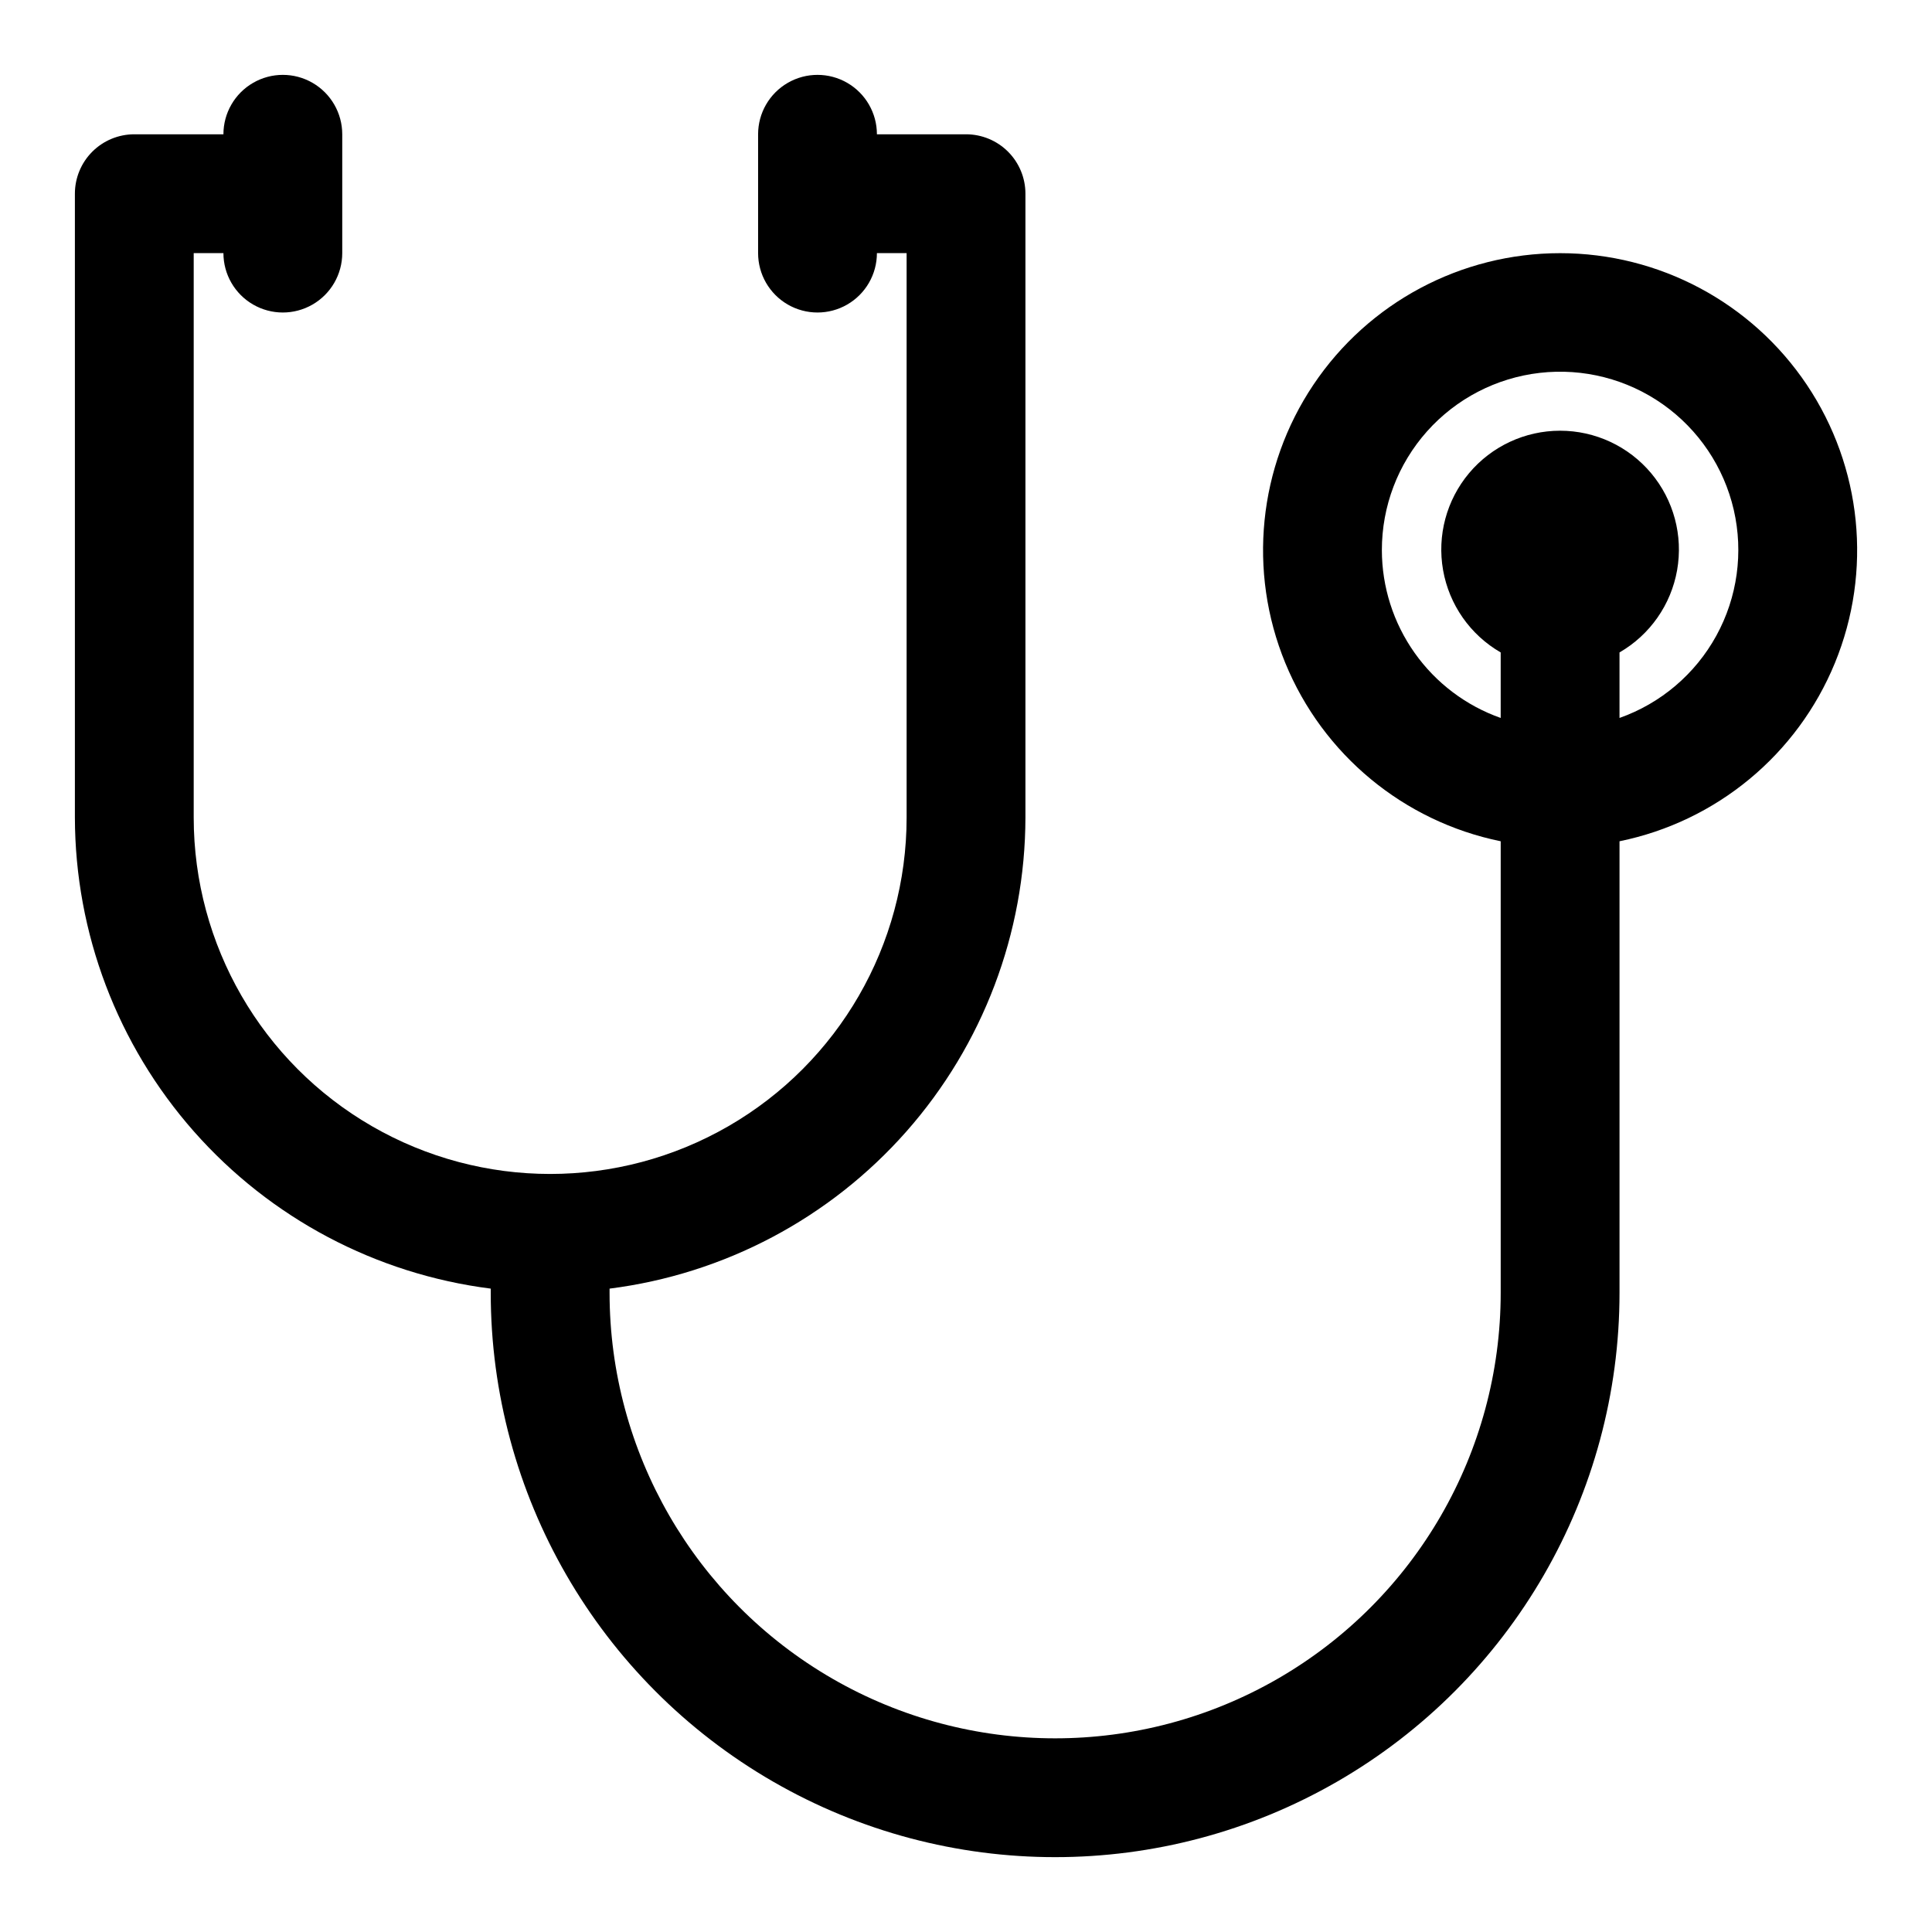
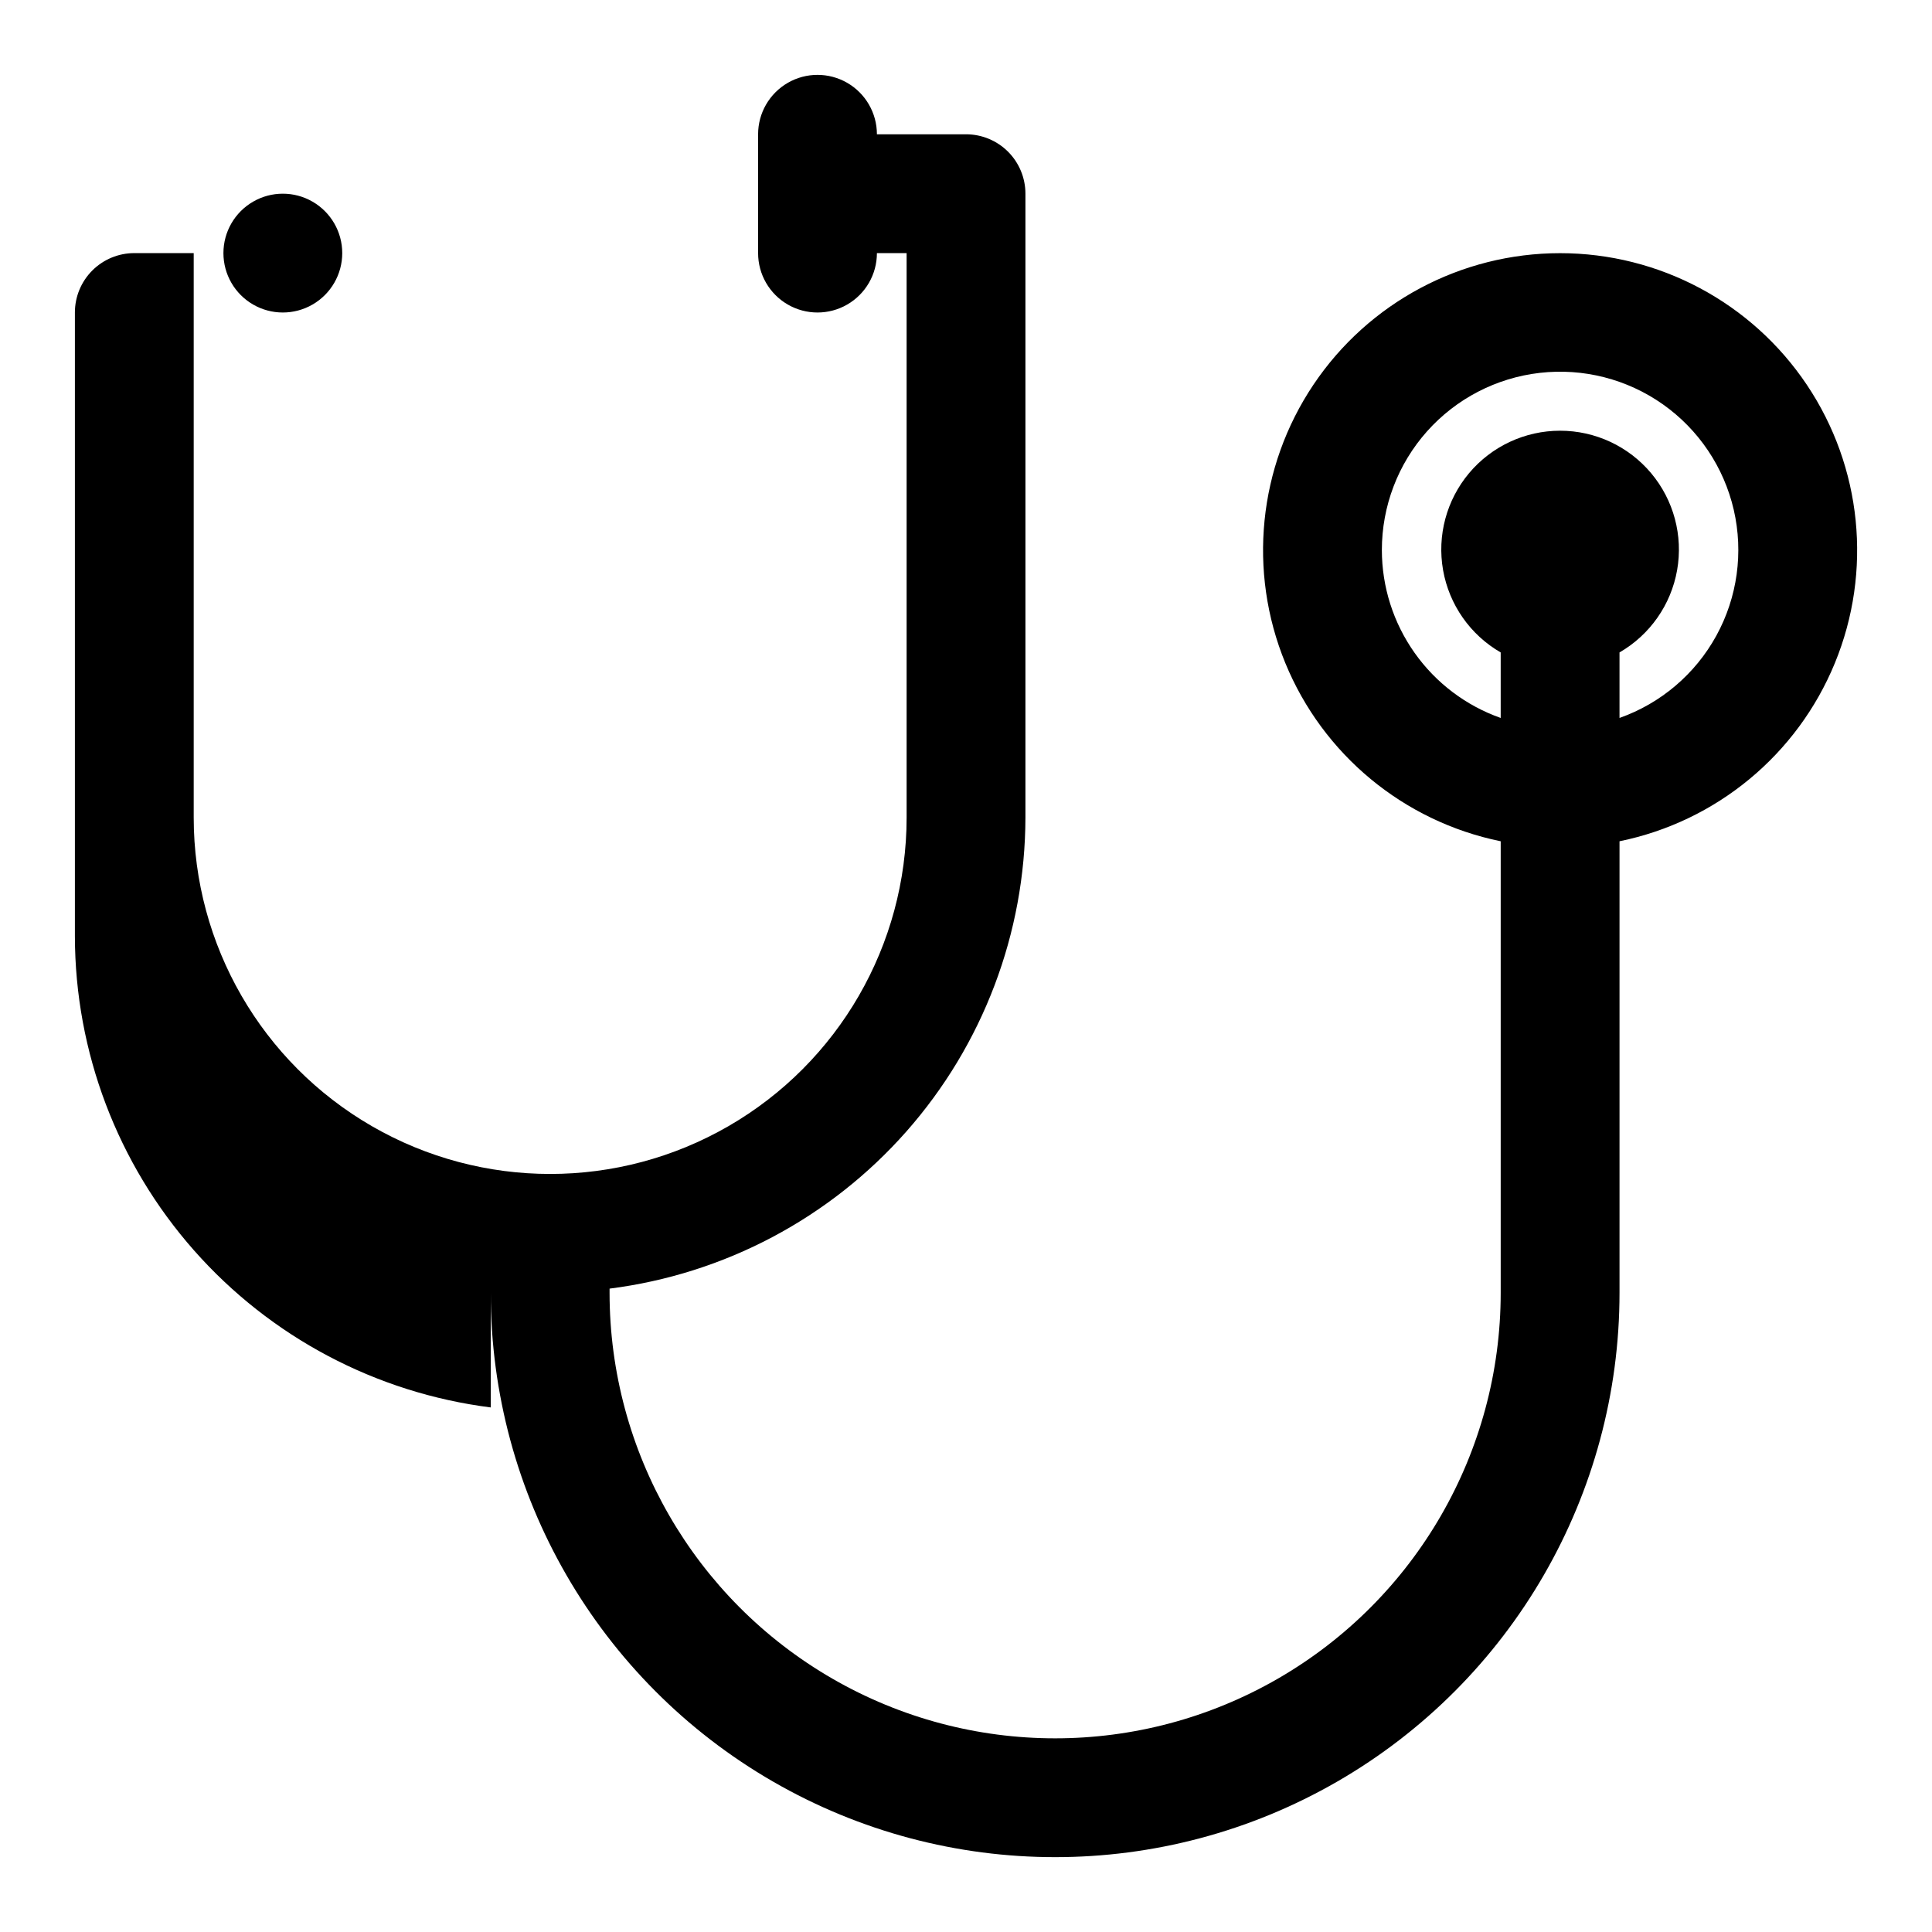
<svg xmlns="http://www.w3.org/2000/svg" fill="#000000" width="800px" height="800px" version="1.1" viewBox="144 144 512 512">
-   <path d="m274.05 485.5v1.094c0 53.438 28.508 102.81 74.785 129.53 46.273 26.719 103.29 26.719 149.57 0 46.277-26.719 74.785-76.094 74.785-129.53v-119.65c25.715-5.25 47.121-22.969 57.082-47.25 9.965-24.281 7.172-51.93-7.445-73.727-14.617-21.797-39.137-34.875-65.383-34.875-26.242 0-50.762 13.078-65.379 34.875-14.617 21.797-17.41 49.445-7.449 73.727 9.965 24.281 31.371 42 57.086 47.25v119.65c0 42.188-22.508 81.168-59.039 102.26-36.535 21.094-81.547 21.094-118.08 0-36.535-21.094-59.039-60.074-59.039-102.26v-1.094c30.41-3.856 58.371-18.656 78.656-41.641 20.285-22.98 31.5-52.562 31.551-83.219v-165.31c0-4.176-1.66-8.18-4.609-11.133-2.953-2.949-6.957-4.609-11.133-4.609h-23.617c0-5.625-3-10.824-7.871-13.637-4.871-2.812-10.875-2.812-15.746 0s-7.871 8.012-7.871 13.637v31.488c0 5.625 3 10.82 7.871 13.633s10.875 2.812 15.746 0c4.871-2.812 7.871-8.008 7.871-13.633h7.871v149.57c0 33.75-18.004 64.938-47.23 81.809-29.227 16.875-65.238 16.875-94.465 0-29.227-16.871-47.234-48.059-47.234-81.809v-149.57h7.875c0 5.625 3 10.82 7.871 13.633 4.871 2.812 10.871 2.812 15.742 0s7.875-8.008 7.875-13.633v-31.488c0-5.625-3.004-10.824-7.875-13.637s-10.871-2.812-15.742 0c-4.871 2.812-7.871 8.012-7.871 13.637h-23.617c-4.176 0-8.18 1.66-11.133 4.609-2.953 2.953-4.613 6.957-4.613 11.133v165.31c0.051 30.656 11.27 60.238 31.551 83.219 20.285 22.984 48.25 37.785 78.66 41.641zm236.16-195.71c-0.012-11.605 4.246-22.809 11.965-31.473 7.723-8.664 18.363-14.184 29.891-15.504 11.531-1.32 23.145 1.648 32.625 8.344 9.477 6.695 16.16 16.645 18.773 27.953 2.609 11.309 0.969 23.18-4.617 33.355-5.586 10.172-14.719 17.934-25.66 21.801v-17.363c8.059-4.656 13.648-12.637 15.266-21.801 1.617-9.168-0.906-18.578-6.891-25.711-5.981-7.129-14.812-11.246-24.121-11.246-9.305 0-18.137 4.117-24.121 11.246-5.981 7.133-8.504 16.543-6.887 25.711 1.617 9.164 7.203 17.145 15.266 21.801v17.363c-9.199-3.25-17.168-9.273-22.805-17.238-5.641-7.965-8.672-17.48-8.684-27.238z" />
+   <path d="m274.05 485.5v1.094c0 53.438 28.508 102.81 74.785 129.53 46.273 26.719 103.29 26.719 149.57 0 46.277-26.719 74.785-76.094 74.785-129.53v-119.65c25.715-5.25 47.121-22.969 57.082-47.25 9.965-24.281 7.172-51.93-7.445-73.727-14.617-21.797-39.137-34.875-65.383-34.875-26.242 0-50.762 13.078-65.379 34.875-14.617 21.797-17.41 49.445-7.449 73.727 9.965 24.281 31.371 42 57.086 47.25v119.65c0 42.188-22.508 81.168-59.039 102.26-36.535 21.094-81.547 21.094-118.08 0-36.535-21.094-59.039-60.074-59.039-102.26v-1.094c30.41-3.856 58.371-18.656 78.656-41.641 20.285-22.98 31.5-52.562 31.551-83.219v-165.31c0-4.176-1.66-8.18-4.609-11.133-2.953-2.949-6.957-4.609-11.133-4.609h-23.617c0-5.625-3-10.824-7.871-13.637-4.871-2.812-10.875-2.812-15.746 0s-7.871 8.012-7.871 13.637v31.488c0 5.625 3 10.82 7.871 13.633s10.875 2.812 15.746 0c4.871-2.812 7.871-8.008 7.871-13.633h7.871v149.57c0 33.75-18.004 64.938-47.23 81.809-29.227 16.875-65.238 16.875-94.465 0-29.227-16.871-47.234-48.059-47.234-81.809v-149.57h7.875c0 5.625 3 10.82 7.871 13.633 4.871 2.812 10.871 2.812 15.742 0s7.875-8.008 7.875-13.633c0-5.625-3.004-10.824-7.875-13.637s-10.871-2.812-15.742 0c-4.871 2.812-7.871 8.012-7.871 13.637h-23.617c-4.176 0-8.18 1.66-11.133 4.609-2.953 2.953-4.613 6.957-4.613 11.133v165.31c0.051 30.656 11.27 60.238 31.551 83.219 20.285 22.984 48.25 37.785 78.66 41.641zm236.16-195.71c-0.012-11.605 4.246-22.809 11.965-31.473 7.723-8.664 18.363-14.184 29.891-15.504 11.531-1.32 23.145 1.648 32.625 8.344 9.477 6.695 16.16 16.645 18.773 27.953 2.609 11.309 0.969 23.18-4.617 33.355-5.586 10.172-14.719 17.934-25.66 21.801v-17.363c8.059-4.656 13.648-12.637 15.266-21.801 1.617-9.168-0.906-18.578-6.891-25.711-5.981-7.129-14.812-11.246-24.121-11.246-9.305 0-18.137 4.117-24.121 11.246-5.981 7.133-8.504 16.543-6.887 25.711 1.617 9.164 7.203 17.145 15.266 21.801v17.363c-9.199-3.25-17.168-9.273-22.805-17.238-5.641-7.965-8.672-17.48-8.684-27.238z" />
</svg>